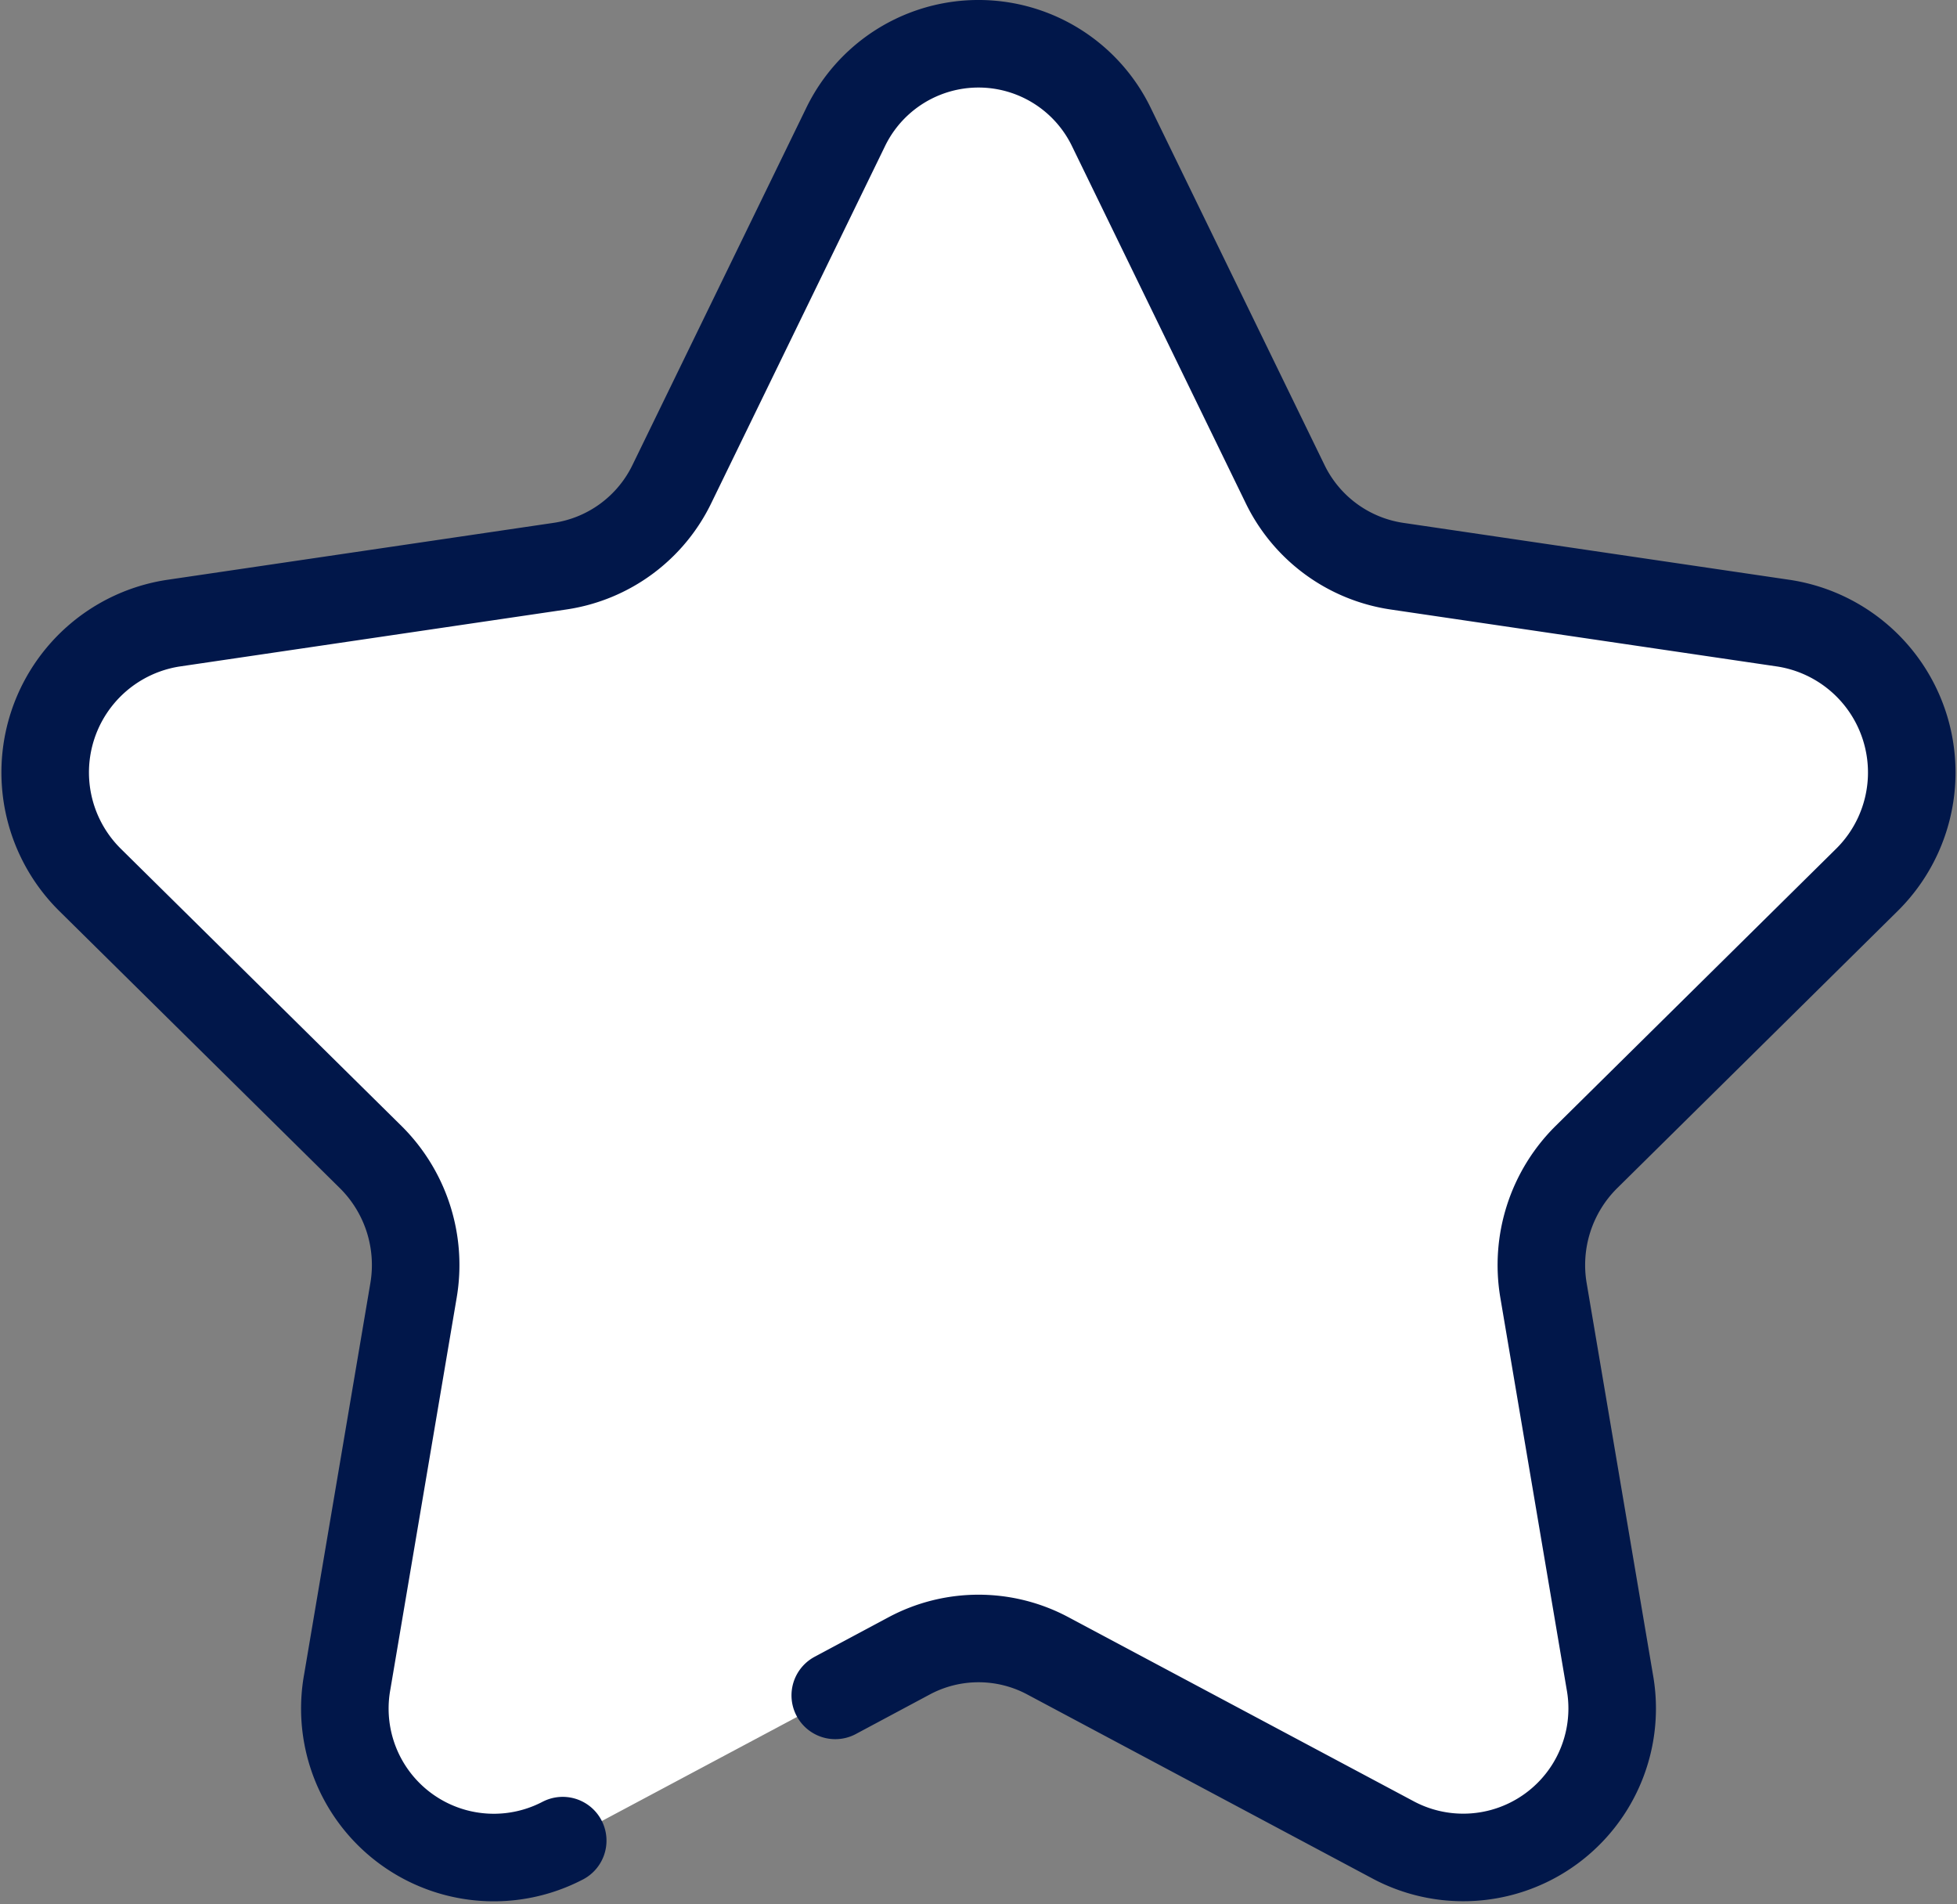
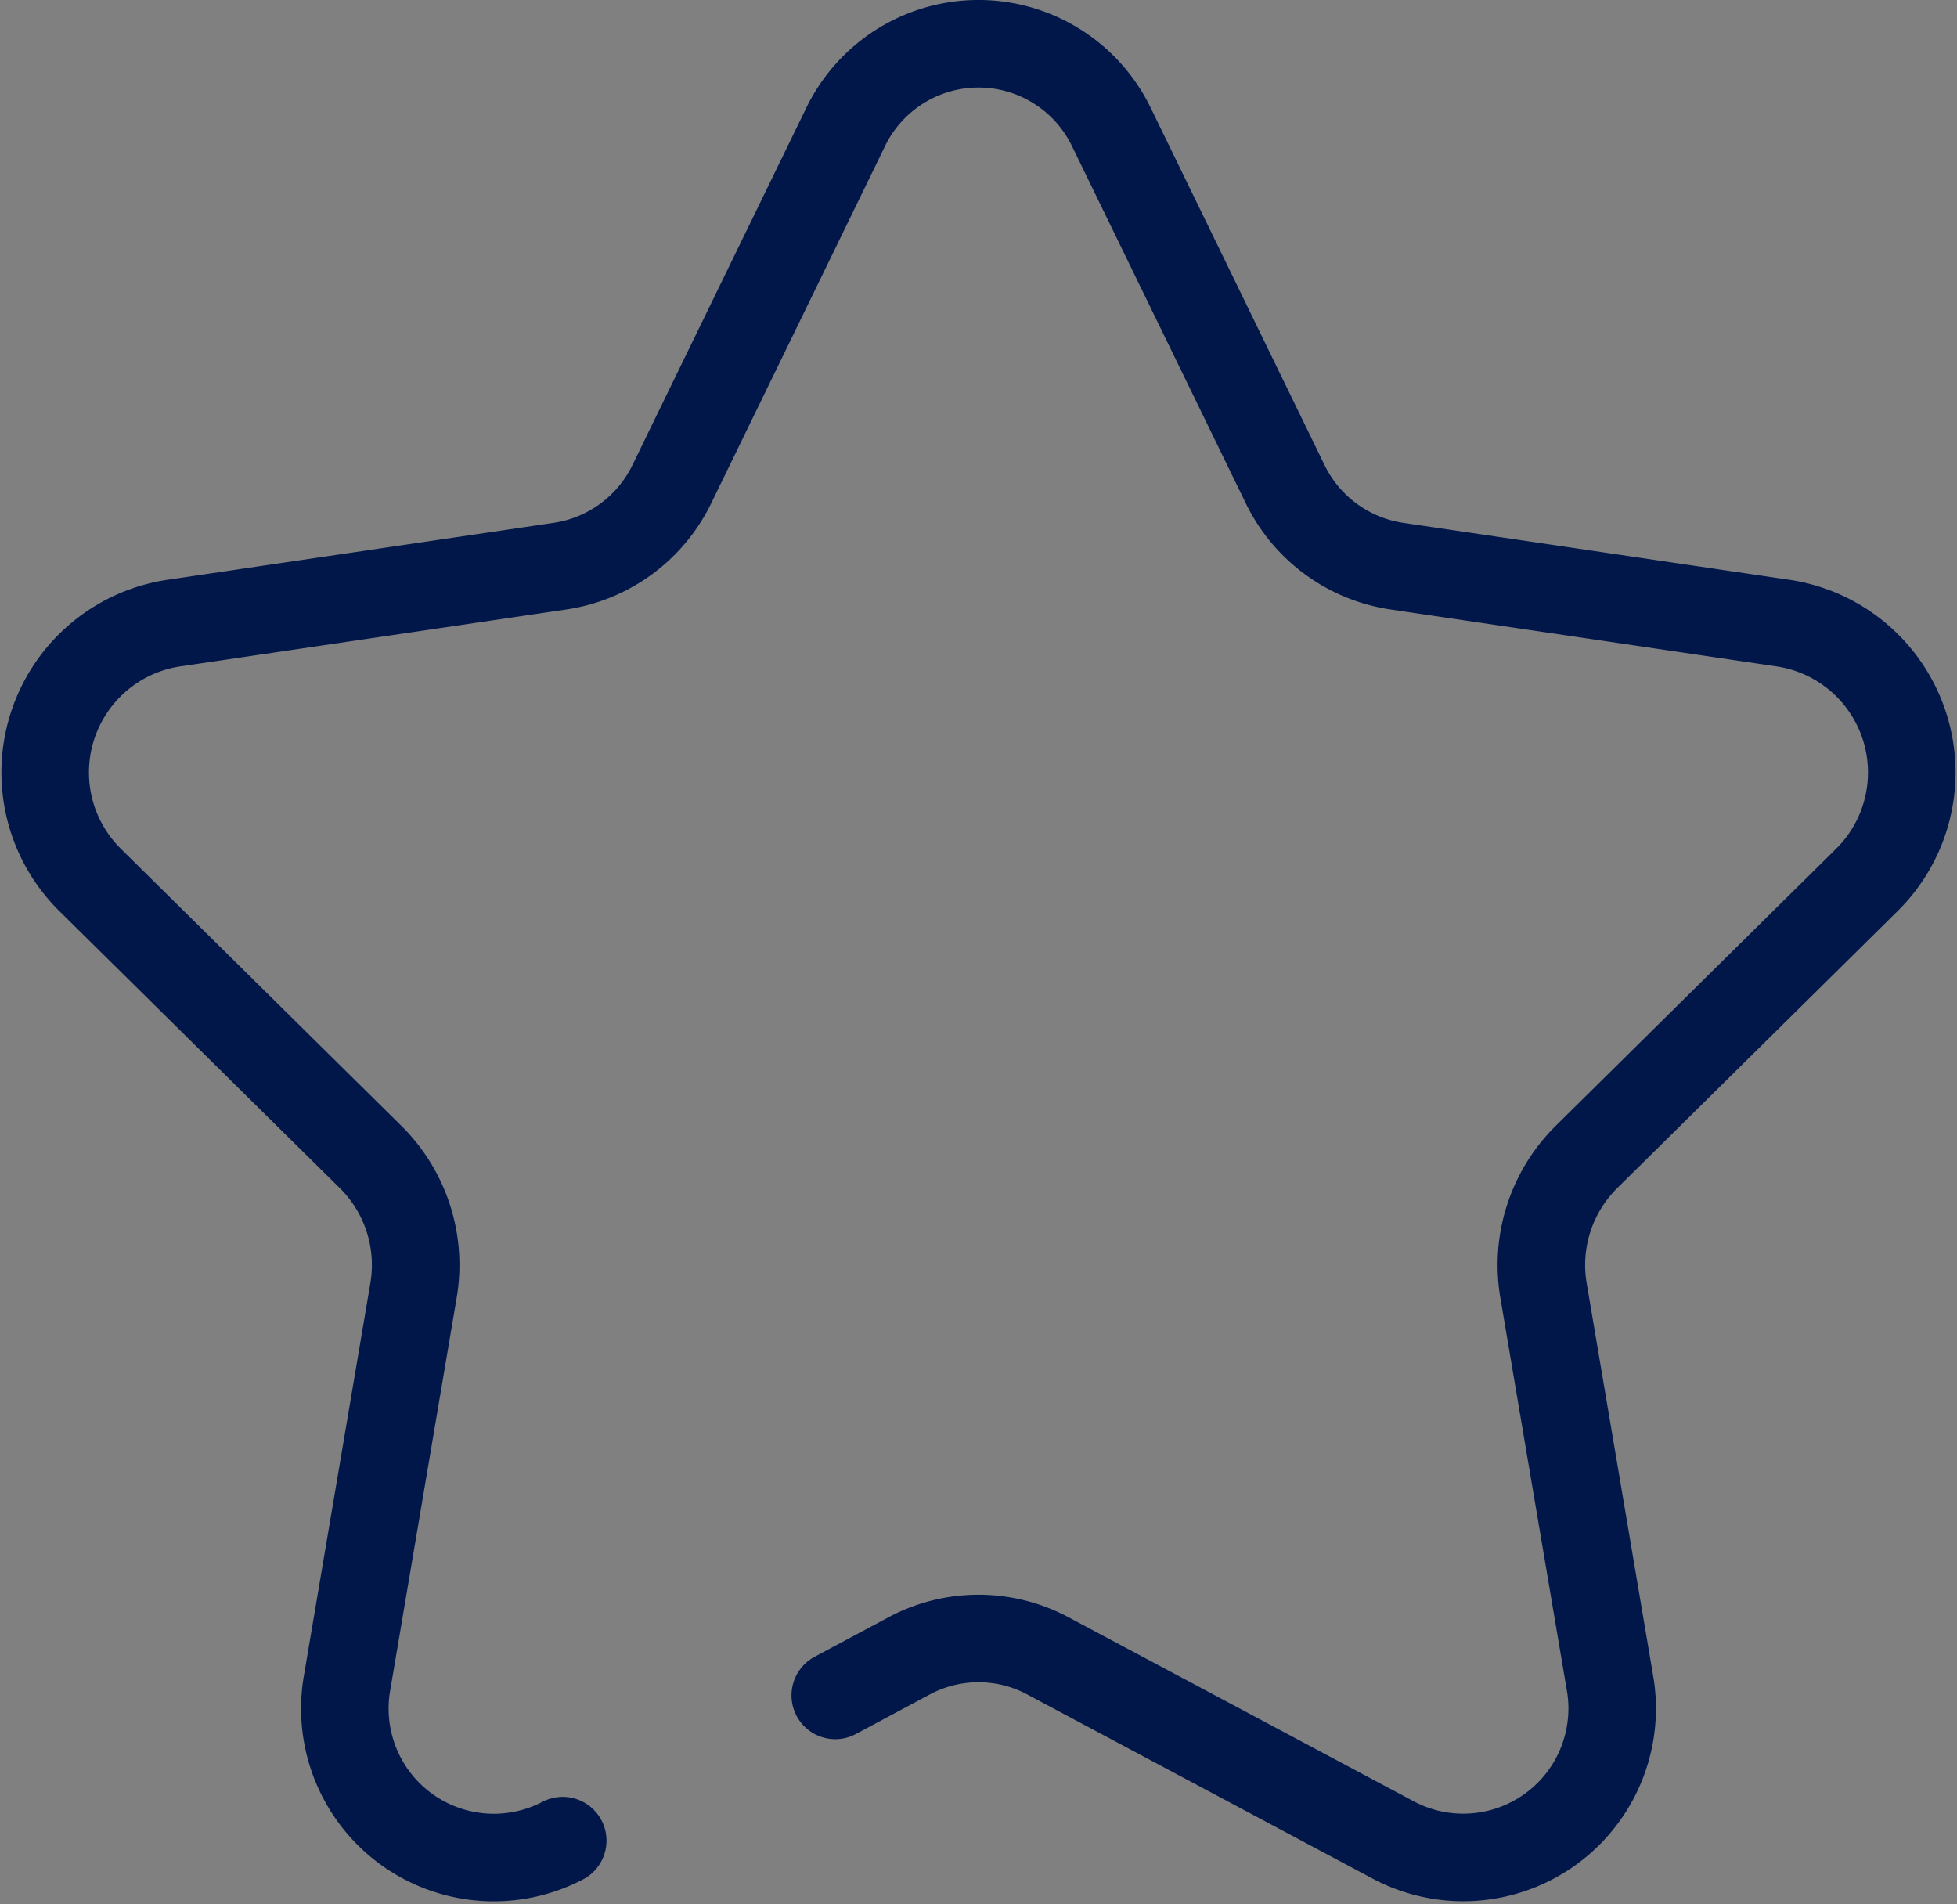
<svg xmlns="http://www.w3.org/2000/svg" width="89.417" height="86.996" viewBox="0 0 89.417 86.996">
  <rect x="0" y="0" width="89.417" height="86.996" fill="#808080" stroke="none" />
  <g id="グループ_6129" data-name="グループ 6129" transform="translate(1.985 2)">
-     <path id="パス_4793" data-name="パス 4793" d="M48.773,3.839,56.7,20.125a6.8,6.8,0,0,0,5.112,3.767l17.73,2.61a6.909,6.909,0,0,1,3.763,11.744L70.477,50.925a6.939,6.939,0,0,0-1.95,6.091l3.028,17.9A6.813,6.813,0,0,1,61.7,82.178L45.842,73.725a6.707,6.707,0,0,0-6.321,0L23.665,82.178a6.811,6.811,0,0,1-9.852-7.258l3.028-17.9a6.941,6.941,0,0,0-1.954-6.091L2.058,38.246A6.91,6.91,0,0,1,5.821,26.5l17.73-2.61a6.8,6.8,0,0,0,5.112-3.767L36.595,3.839a6.749,6.749,0,0,1,12.178,0" transform="translate(0 0.001)" fill="#fff" />
    <path id="パス_4065" data-name="パス 4065" d="M24.387,82.836a6.806,6.806,0,0,1-9.845-7.251L17.57,57.7a6.944,6.944,0,0,0-1.952-6.088L2.8,38.953A6.9,6.9,0,0,1,6.561,27.221l17.712-2.611a6.778,6.778,0,0,0,5.107-3.76L37.3,4.578a6.746,6.746,0,0,1,12.169,0l7.92,16.273a6.783,6.783,0,0,0,5.107,3.76l17.712,2.611a6.9,6.9,0,0,1,3.759,11.731L71.15,51.616A6.944,6.944,0,0,0,69.2,57.7l3.028,17.881a6.806,6.806,0,0,1-9.845,7.251l-15.84-8.444a6.72,6.72,0,0,0-6.314,0L36.84,76.2" transform="translate(-0.661 -0.746)" fill="none" stroke="#01174a" stroke-linecap="round" stroke-linejoin="round" stroke-width="4" />
  </g>
</svg>